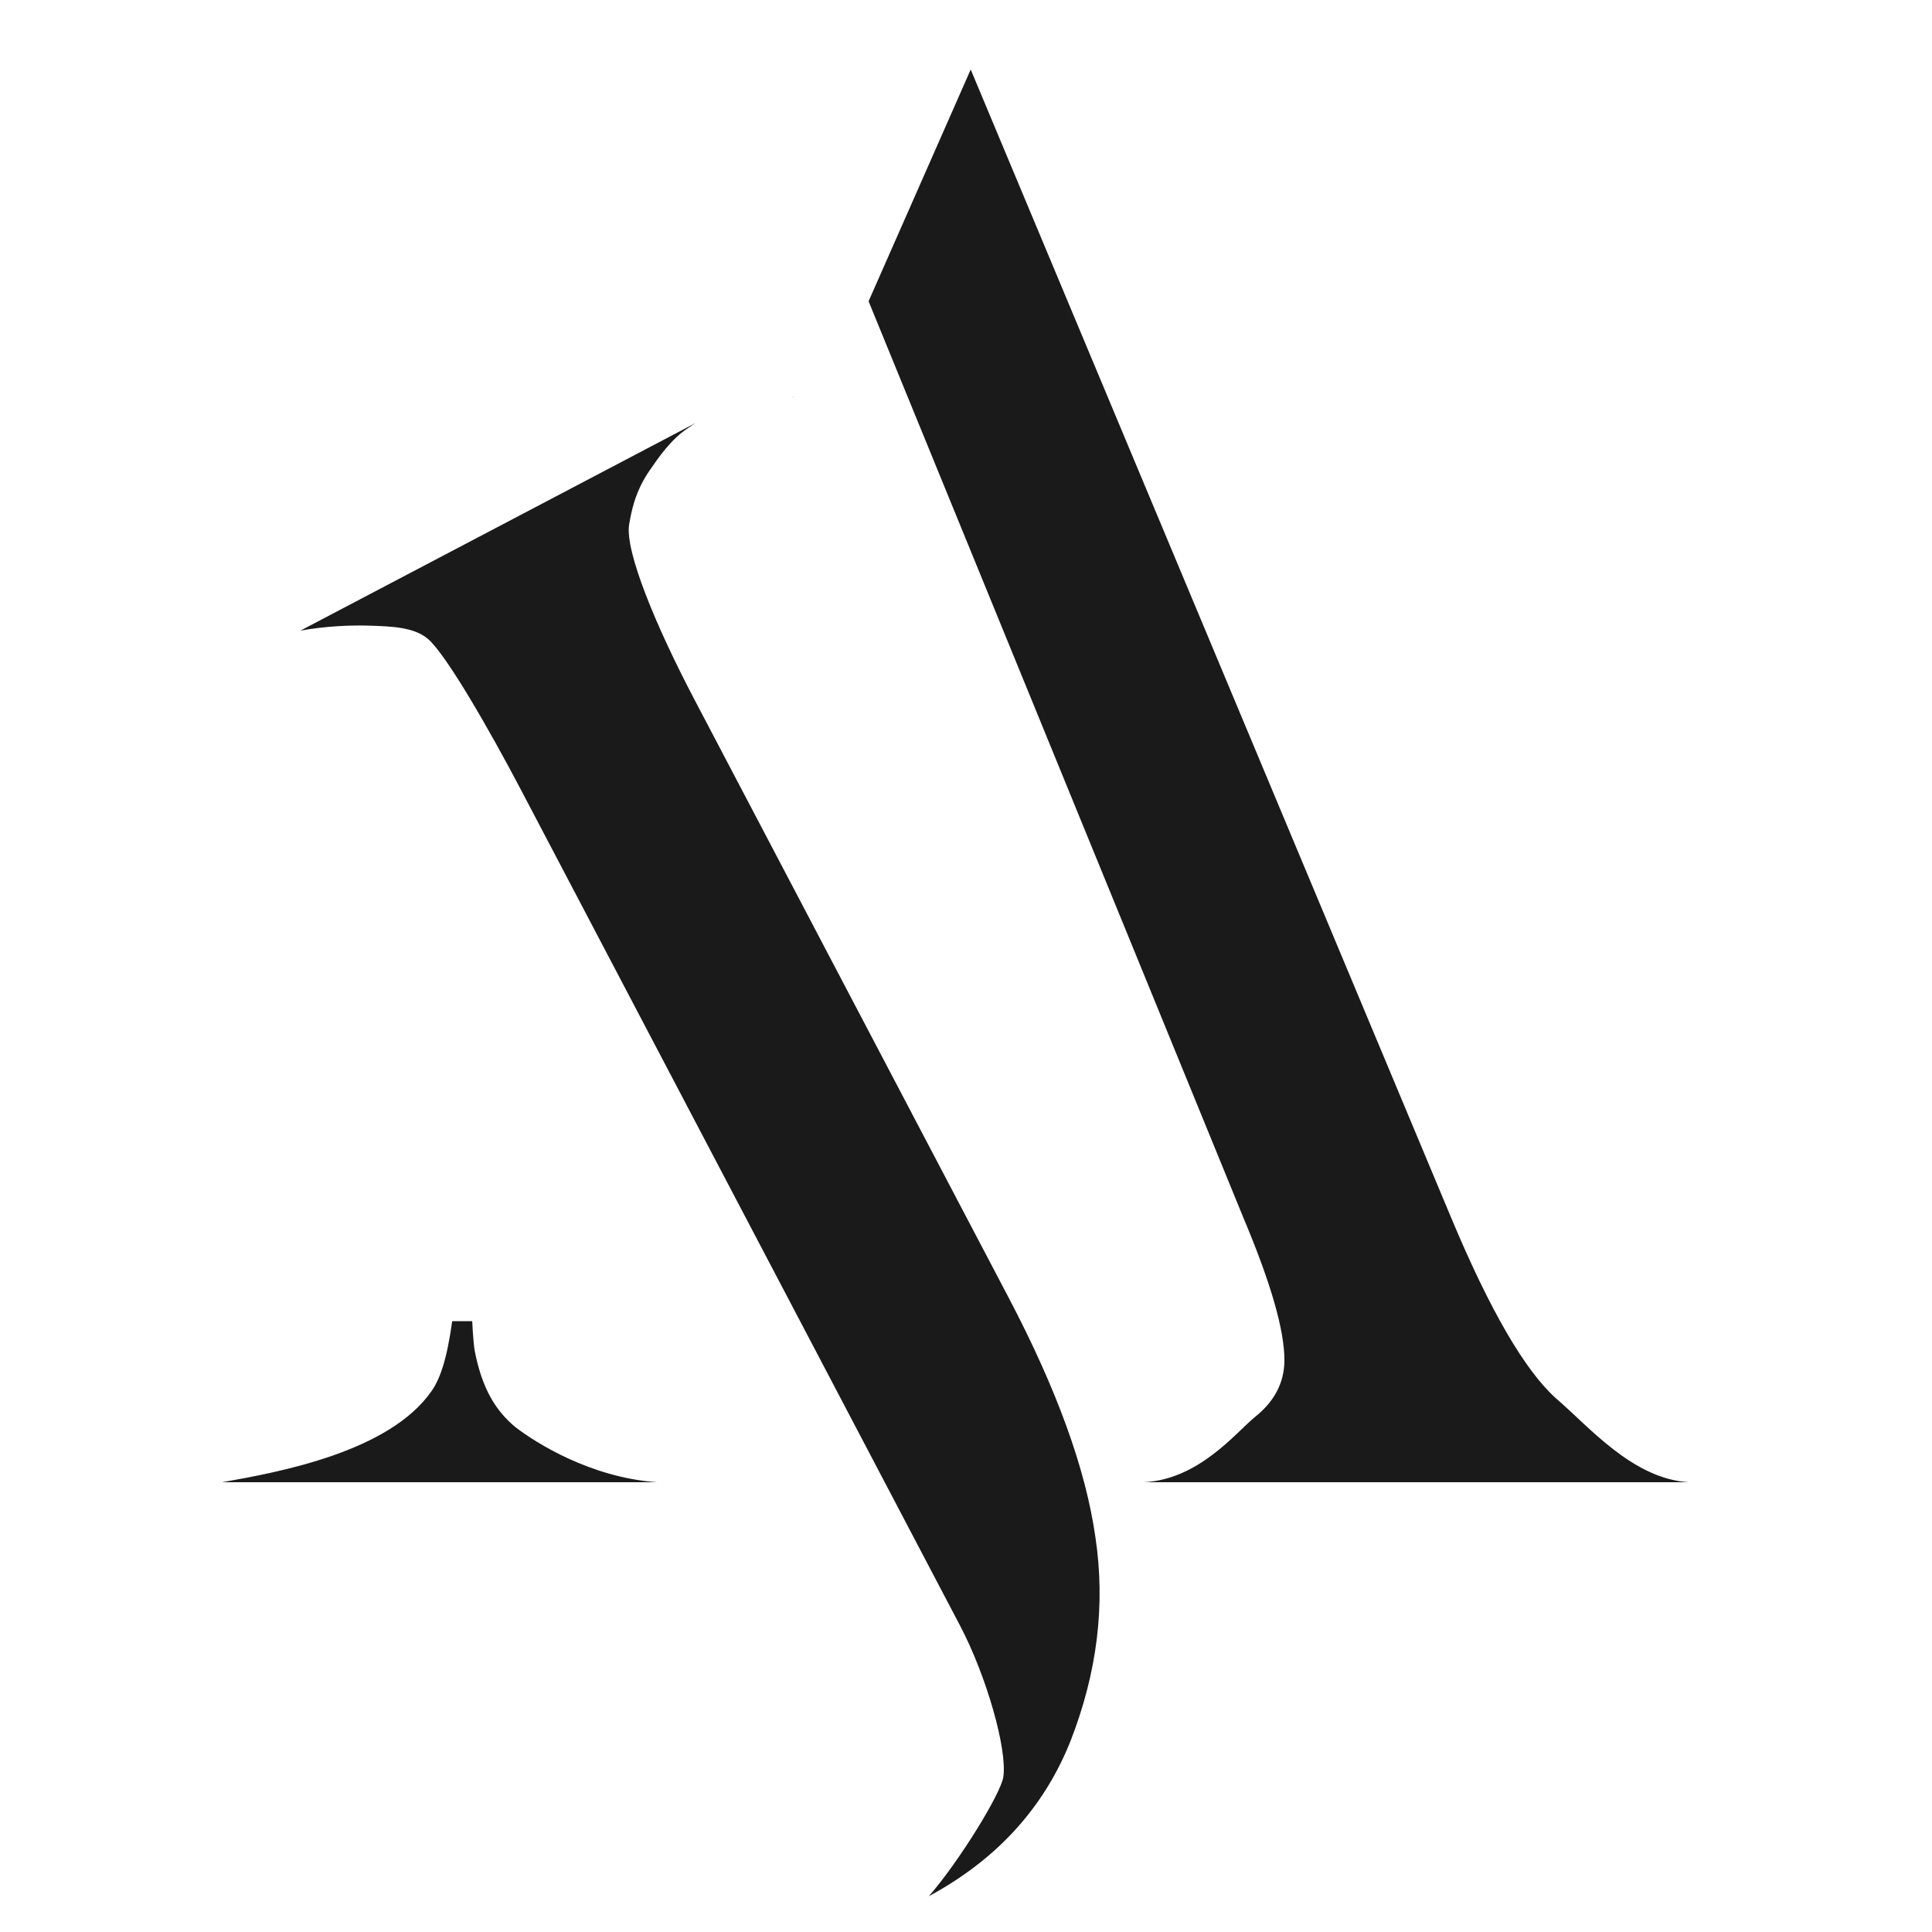
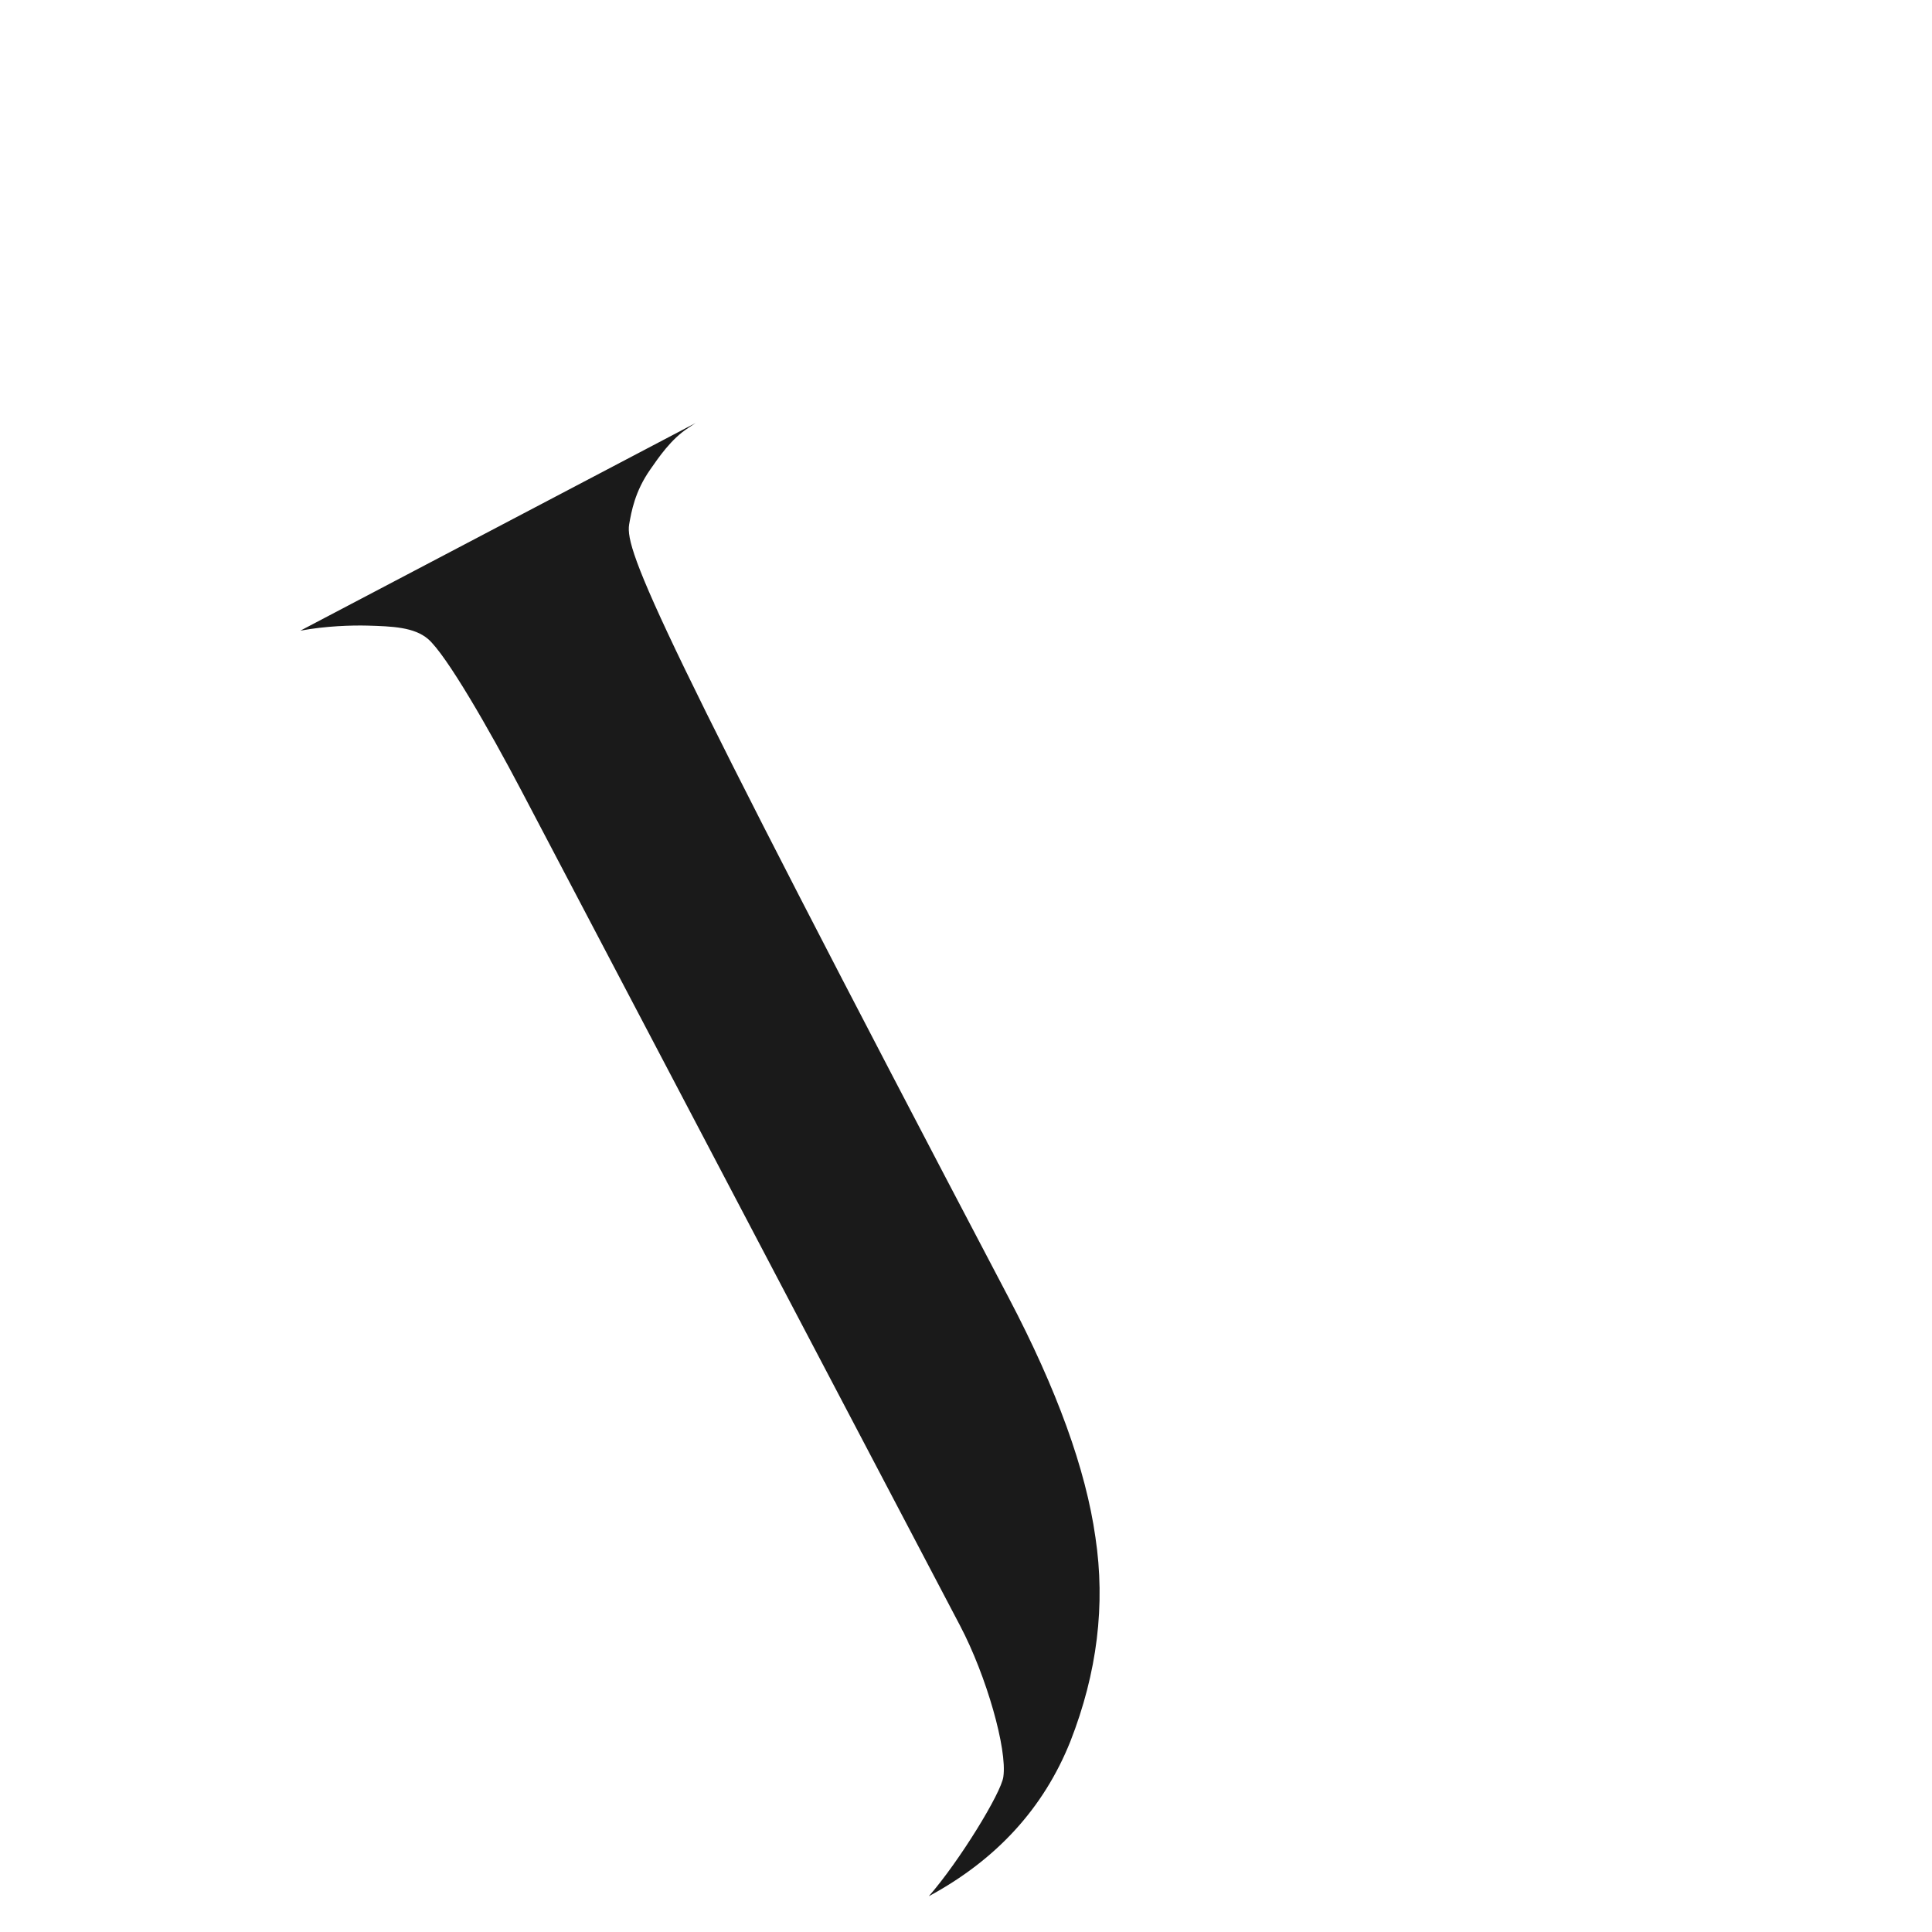
<svg xmlns="http://www.w3.org/2000/svg" xmlns:ns1="http://www.inkscape.org/namespaces/inkscape" xmlns:ns2="http://sodipodi.sourceforge.net/DTD/sodipodi-0.dtd" width="1000" height="1000" viewBox="0 0 264.583 264.583" version="1.1" id="svg8" ns1:version="1.3 (0e150ed6c4, 2023-07-21)" ns2:docname="favicon.svg" ns1:export-filename="logo_joao_ahlin_light.png" ns1:export-xdpi="300.03189" ns1:export-ydpi="300.03189">
  <defs id="defs2" />
  <ns2:namedview id="base" pagecolor="#ffffff" bordercolor="#666666" borderopacity="0.478" ns1:pageopacity="0.0" ns1:pageshadow="2" ns1:zoom="0.5" ns1:cx="298" ns1:cy="451" ns1:document-units="mm" ns1:current-layer="layer1" showgrid="false" ns1:window-width="1920" ns1:window-height="991" ns1:window-x="-9" ns1:window-y="-9" ns1:window-maximized="1" showborder="true" ns1:pagecheckerboard="false" ns1:showpageshadow="2" ns1:deskcolor="#d1d1d1" />
  <g ns1:label="Calque 1" ns1:groupmode="layer" id="layer1">
    <g id="g1" transform="matrix(1.617,0,0,1.617,-51.398,-132.325)" style="fill:#1a1a1a">
      <g aria-label="A" style="font-style:normal;font-weight:normal;font-size:10.583px;line-height:1.25;font-family:sans-serif;letter-spacing:0px;word-spacing:0px;fill:#1a1a1a;fill-opacity:1;stroke:none;stroke-width:0.265" id="text12">
-         <path id="path14" transform="scale(0.265)" style="font-style:normal;font-variant:normal;font-weight:normal;font-stretch:normal;font-size:176.389px;font-family:serif;-inkscape-font-specification:serif;stroke-width:1;fill:#1a1a1a" d="m 430.18,331.021 -32.59,73.959 v 0.23 l 84.023,205.434 35.807,87.564 c 8.681,20.616 13.021,35.699 13.021,45.248 0,7.161 -3.148,13.237 -9.441,18.229 -6.076,4.991 -17.902,19.966 -35.48,20.834 h 174.152 c -18.012,-1.085 -32.117,-18.013 -42.316,-26.693 -9.983,-8.898 -21.16,-28.103 -33.529,-57.617 L 524.341,556.051 Z m -56.785,104.52 c 0.029,0.12 0.058,0.24 0.088,0.359 -4e-5,-0.116 6e-5,-0.232 0,-0.348 -0.029,-0.004 -0.059,-0.007 -0.088,-0.012 z M 264.463,731.047 c -1.693,12.393 -3.97,18.653 -6.646,22.408 -13.507,19.35 -48.449,25.809 -66.895,29.064 h 138.998 c -21.267,-1.519 -38.691,-12.577 -45.201,-17.568 -6.293,-5.208 -10.683,-12.244 -13.029,-24.316 -0.215,-1.108 -0.436,-3.278 -0.619,-5.969 -0.077,-1.126 -0.144,-2.351 -0.205,-3.619 z" ns1:connector-curvature="0" ns2:nodetypes="cccccsccccccccccccccccccccc" />
-       </g>
+         </g>
      <g aria-label="J" style="font-style:normal;font-weight:normal;font-size:10.583px;line-height:1.25;font-family:sans-serif;letter-spacing:0px;word-spacing:0px;fill:#1a1a1a;fill-opacity:1;stroke:none;stroke-width:0.265" id="text329" transform="translate(-3.175,-0.529)">
-         <path id="path331" transform="matrix(0.265,0,0,0.265,3.175,0.529)" style="font-style:normal;font-variant:normal;font-weight:normal;font-stretch:normal;font-size:176.389px;font-family:serif;-inkscape-font-specification:serif;stroke-width:1;fill:#1a1a1a" d="m 342.242,444.008 -126.248,66.326 c 8.3e-4,0.005 -2e-5,0.01 0.002,0.016 1.4e-4,10e-4 -1.8e-4,0.003 0,0.004 8.11,-1.504 16.388,-1.736 21.387,-1.609 7.964,0.228 14.919,0.49 19.363,4.283 5.828,5.028 19.442,28.685 29.838,48.473 l 140.191,266.848 c 8.478,16.138 15.116,39.541 13.836,48.303 -0.643,5.118 -14.126,27.106 -23.811,38.168 l 0.002,0.002 c 21.614,-11.673 36.7,-28.153 45.225,-49.469 8.587,-21.916 11.258,-43.664 8.01,-65.246 -3.057,-21.683 -12.308,-47.222 -27.75,-76.615 L 341.912,532.432 C 329.599,508.994 319.633,484.99 321.014,476.42 c 0.737,-4.145 1.823,-10.522 6.74,-17.547 2.636,-3.766 6.653,-9.789 12.244,-13.363 0.83,-0.53 1.514,-1.051 2.244,-1.502 -0.009,-0.027 0.009,0.027 1.4e-4,1.4e-4 z" ns1:connector-curvature="0" ns2:nodetypes="ccccccccccccccccccccc" />
+         <path id="path331" transform="matrix(0.265,0,0,0.265,3.175,0.529)" style="font-style:normal;font-variant:normal;font-weight:normal;font-stretch:normal;font-size:176.389px;font-family:serif;-inkscape-font-specification:serif;stroke-width:1;fill:#1a1a1a" d="m 342.242,444.008 -126.248,66.326 c 8.3e-4,0.005 -2e-5,0.01 0.002,0.016 1.4e-4,10e-4 -1.8e-4,0.003 0,0.004 8.11,-1.504 16.388,-1.736 21.387,-1.609 7.964,0.228 14.919,0.49 19.363,4.283 5.828,5.028 19.442,28.685 29.838,48.473 l 140.191,266.848 c 8.478,16.138 15.116,39.541 13.836,48.303 -0.643,5.118 -14.126,27.106 -23.811,38.168 l 0.002,0.002 c 21.614,-11.673 36.7,-28.153 45.225,-49.469 8.587,-21.916 11.258,-43.664 8.01,-65.246 -3.057,-21.683 -12.308,-47.222 -27.75,-76.615 C 329.599,508.994 319.633,484.99 321.014,476.42 c 0.737,-4.145 1.823,-10.522 6.74,-17.547 2.636,-3.766 6.653,-9.789 12.244,-13.363 0.83,-0.53 1.514,-1.051 2.244,-1.502 -0.009,-0.027 0.009,0.027 1.4e-4,1.4e-4 z" ns1:connector-curvature="0" ns2:nodetypes="ccccccccccccccccccccc" />
      </g>
    </g>
  </g>
</svg>